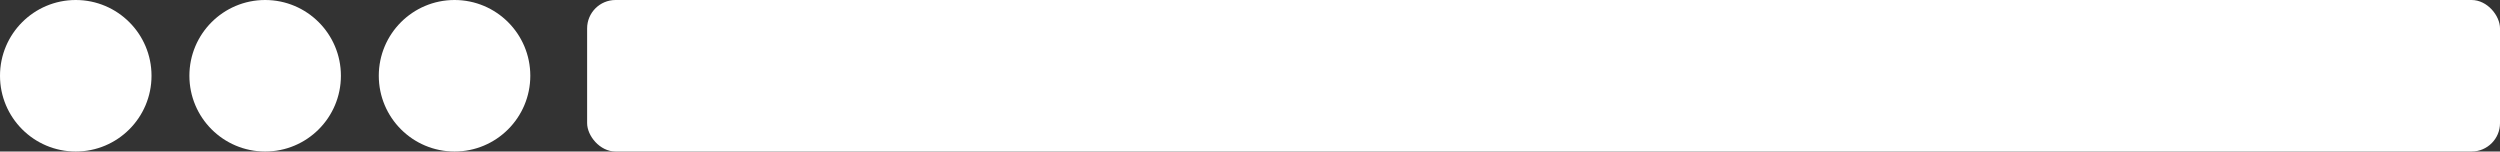
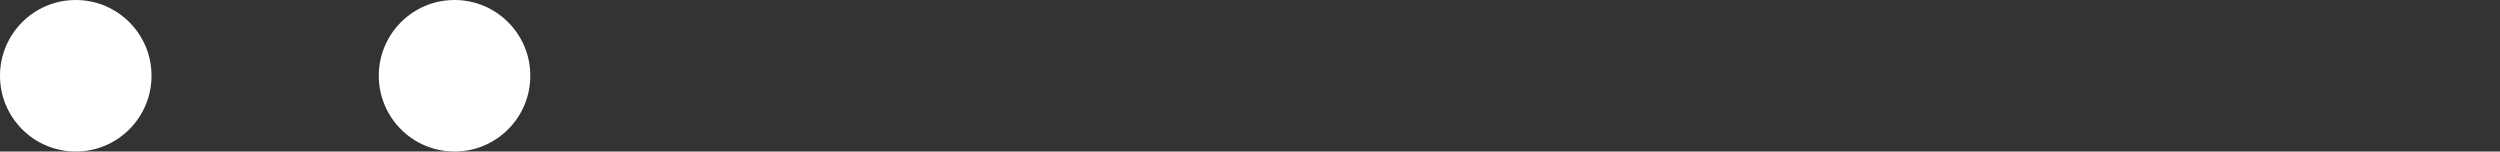
<svg xmlns="http://www.w3.org/2000/svg" width="264" height="16" viewBox="0 0 264 16" fill="none">
  <rect x="0" y="0" width="264" height="16" fill="#333333" stroke="none" />
  <circle cx="8" cy="8" r="8" fill="white" />
-   <circle cx="28" cy="8" r="8" fill="white" />
  <circle cx="48" cy="8" r="8" fill="white" />
-   <rect x="62" width="202" height="16" rx="3" fill="white" />
</svg>